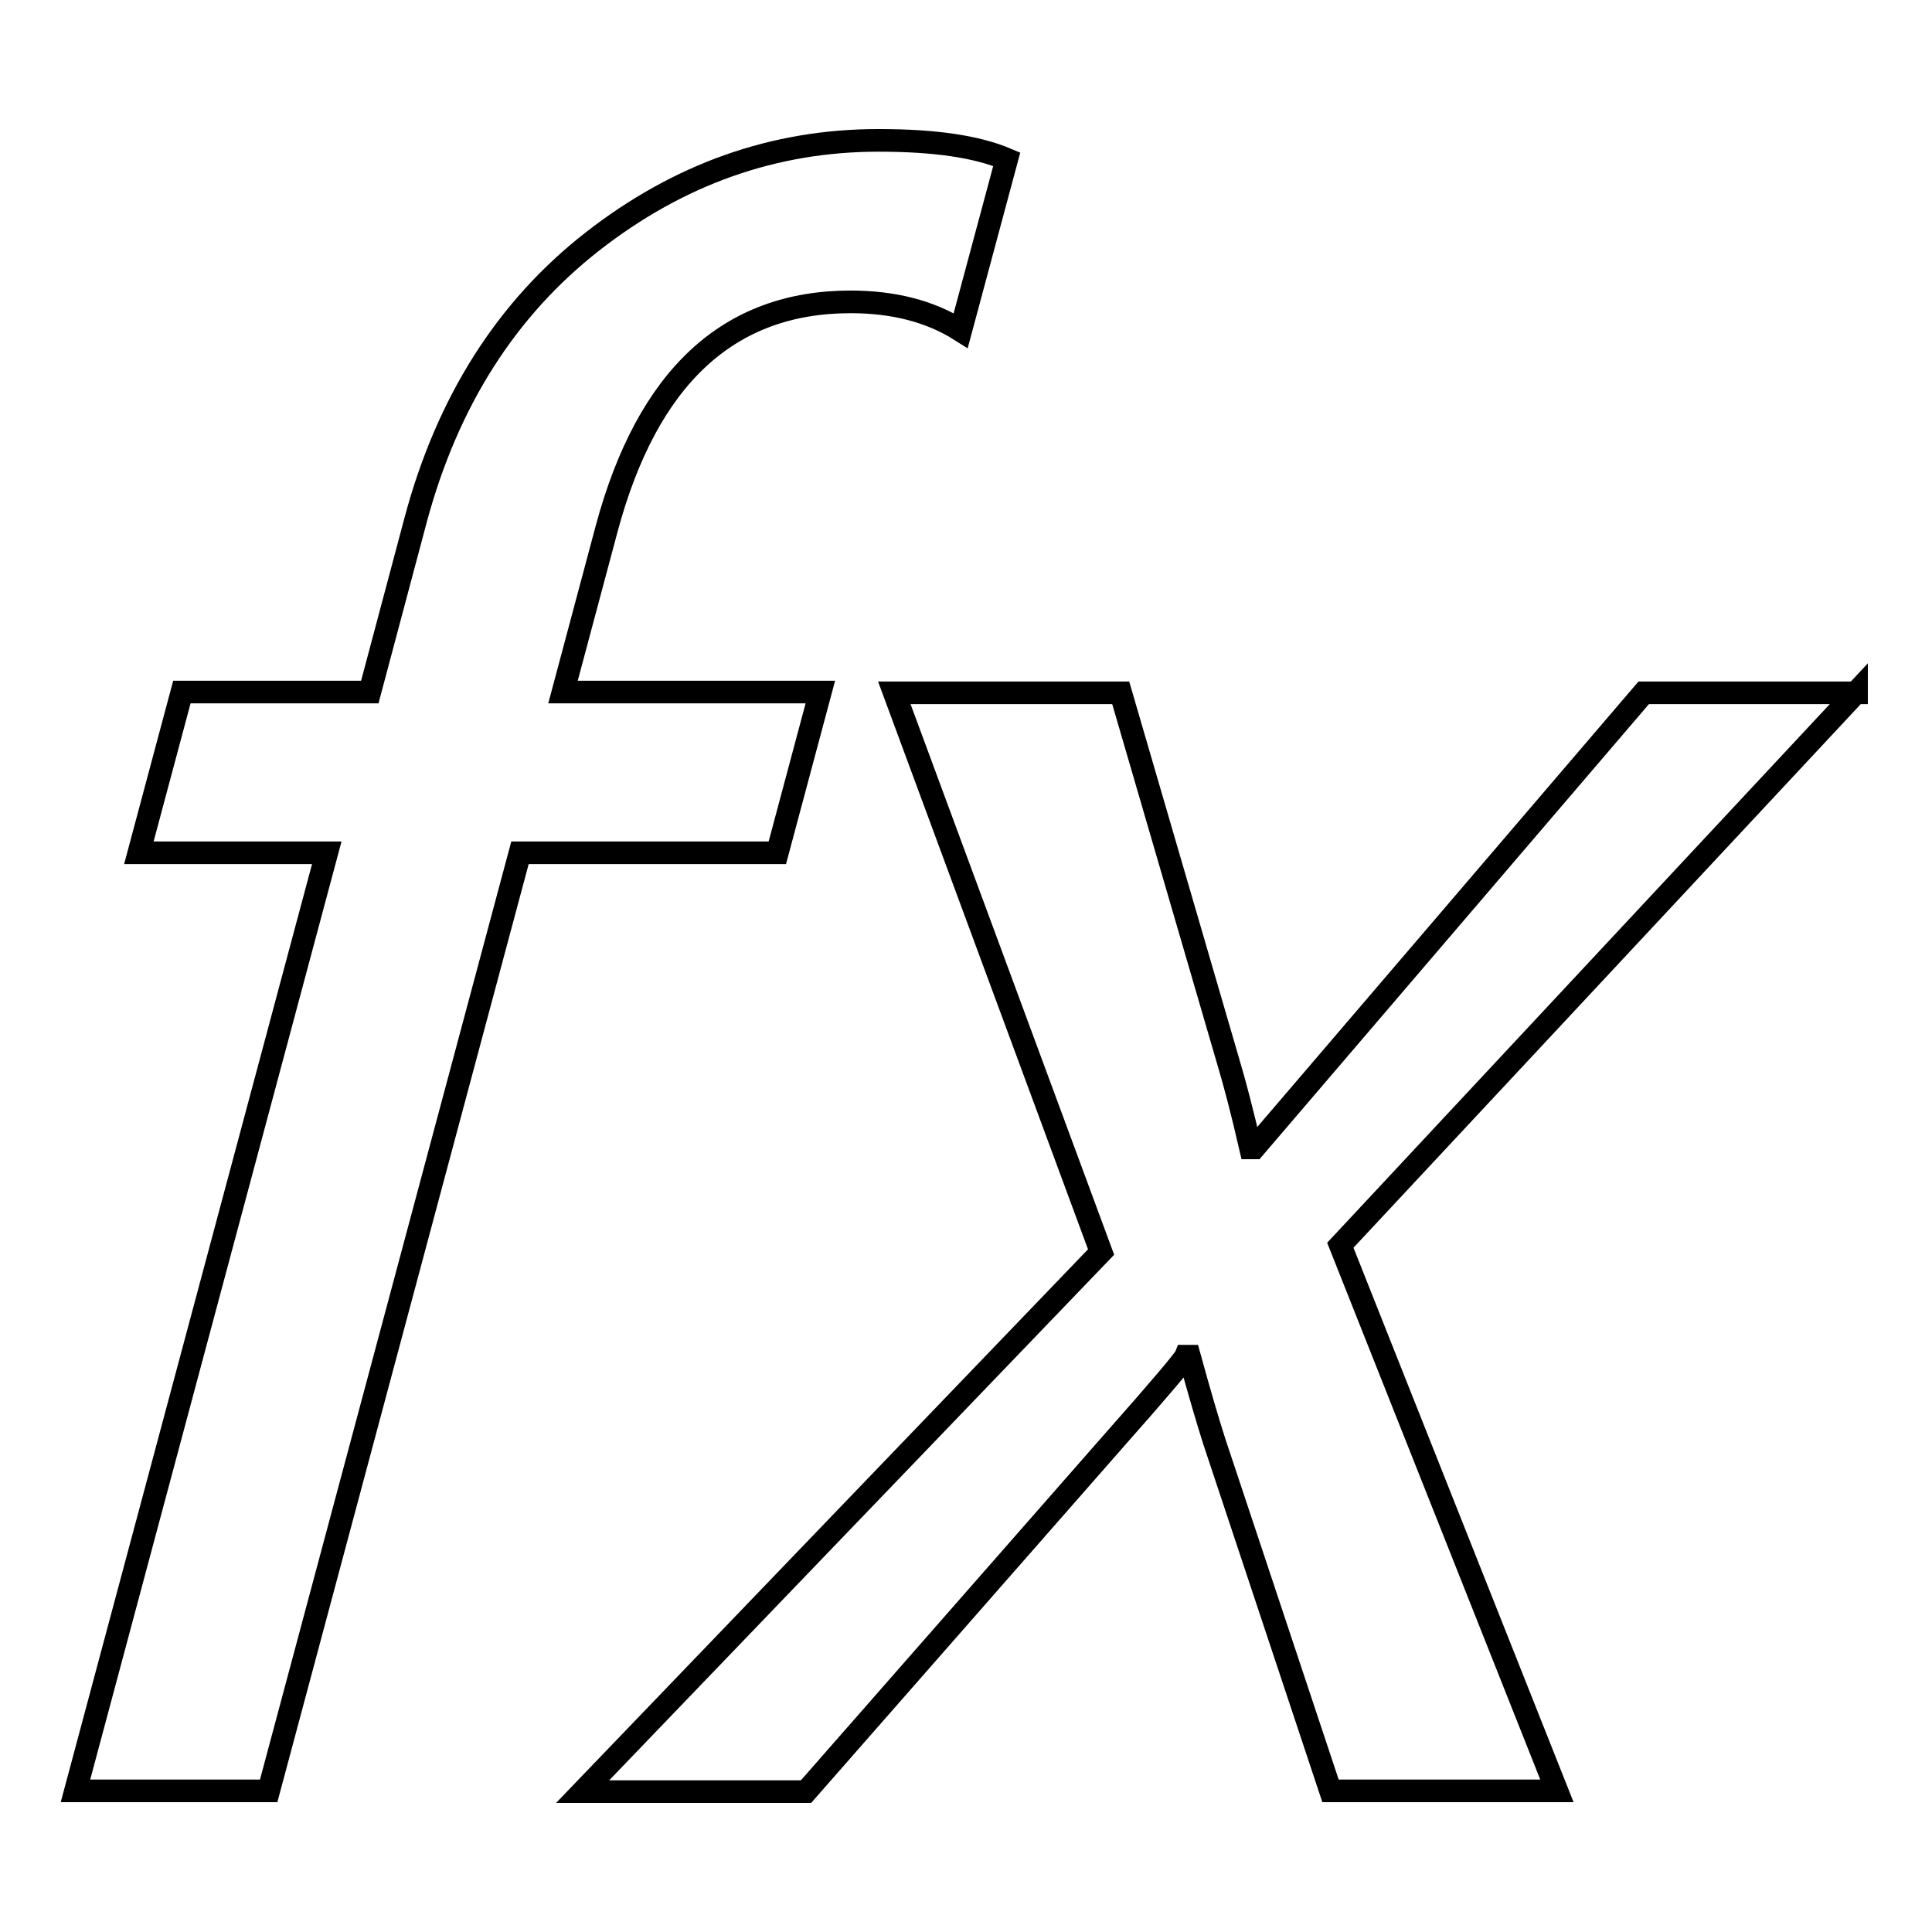
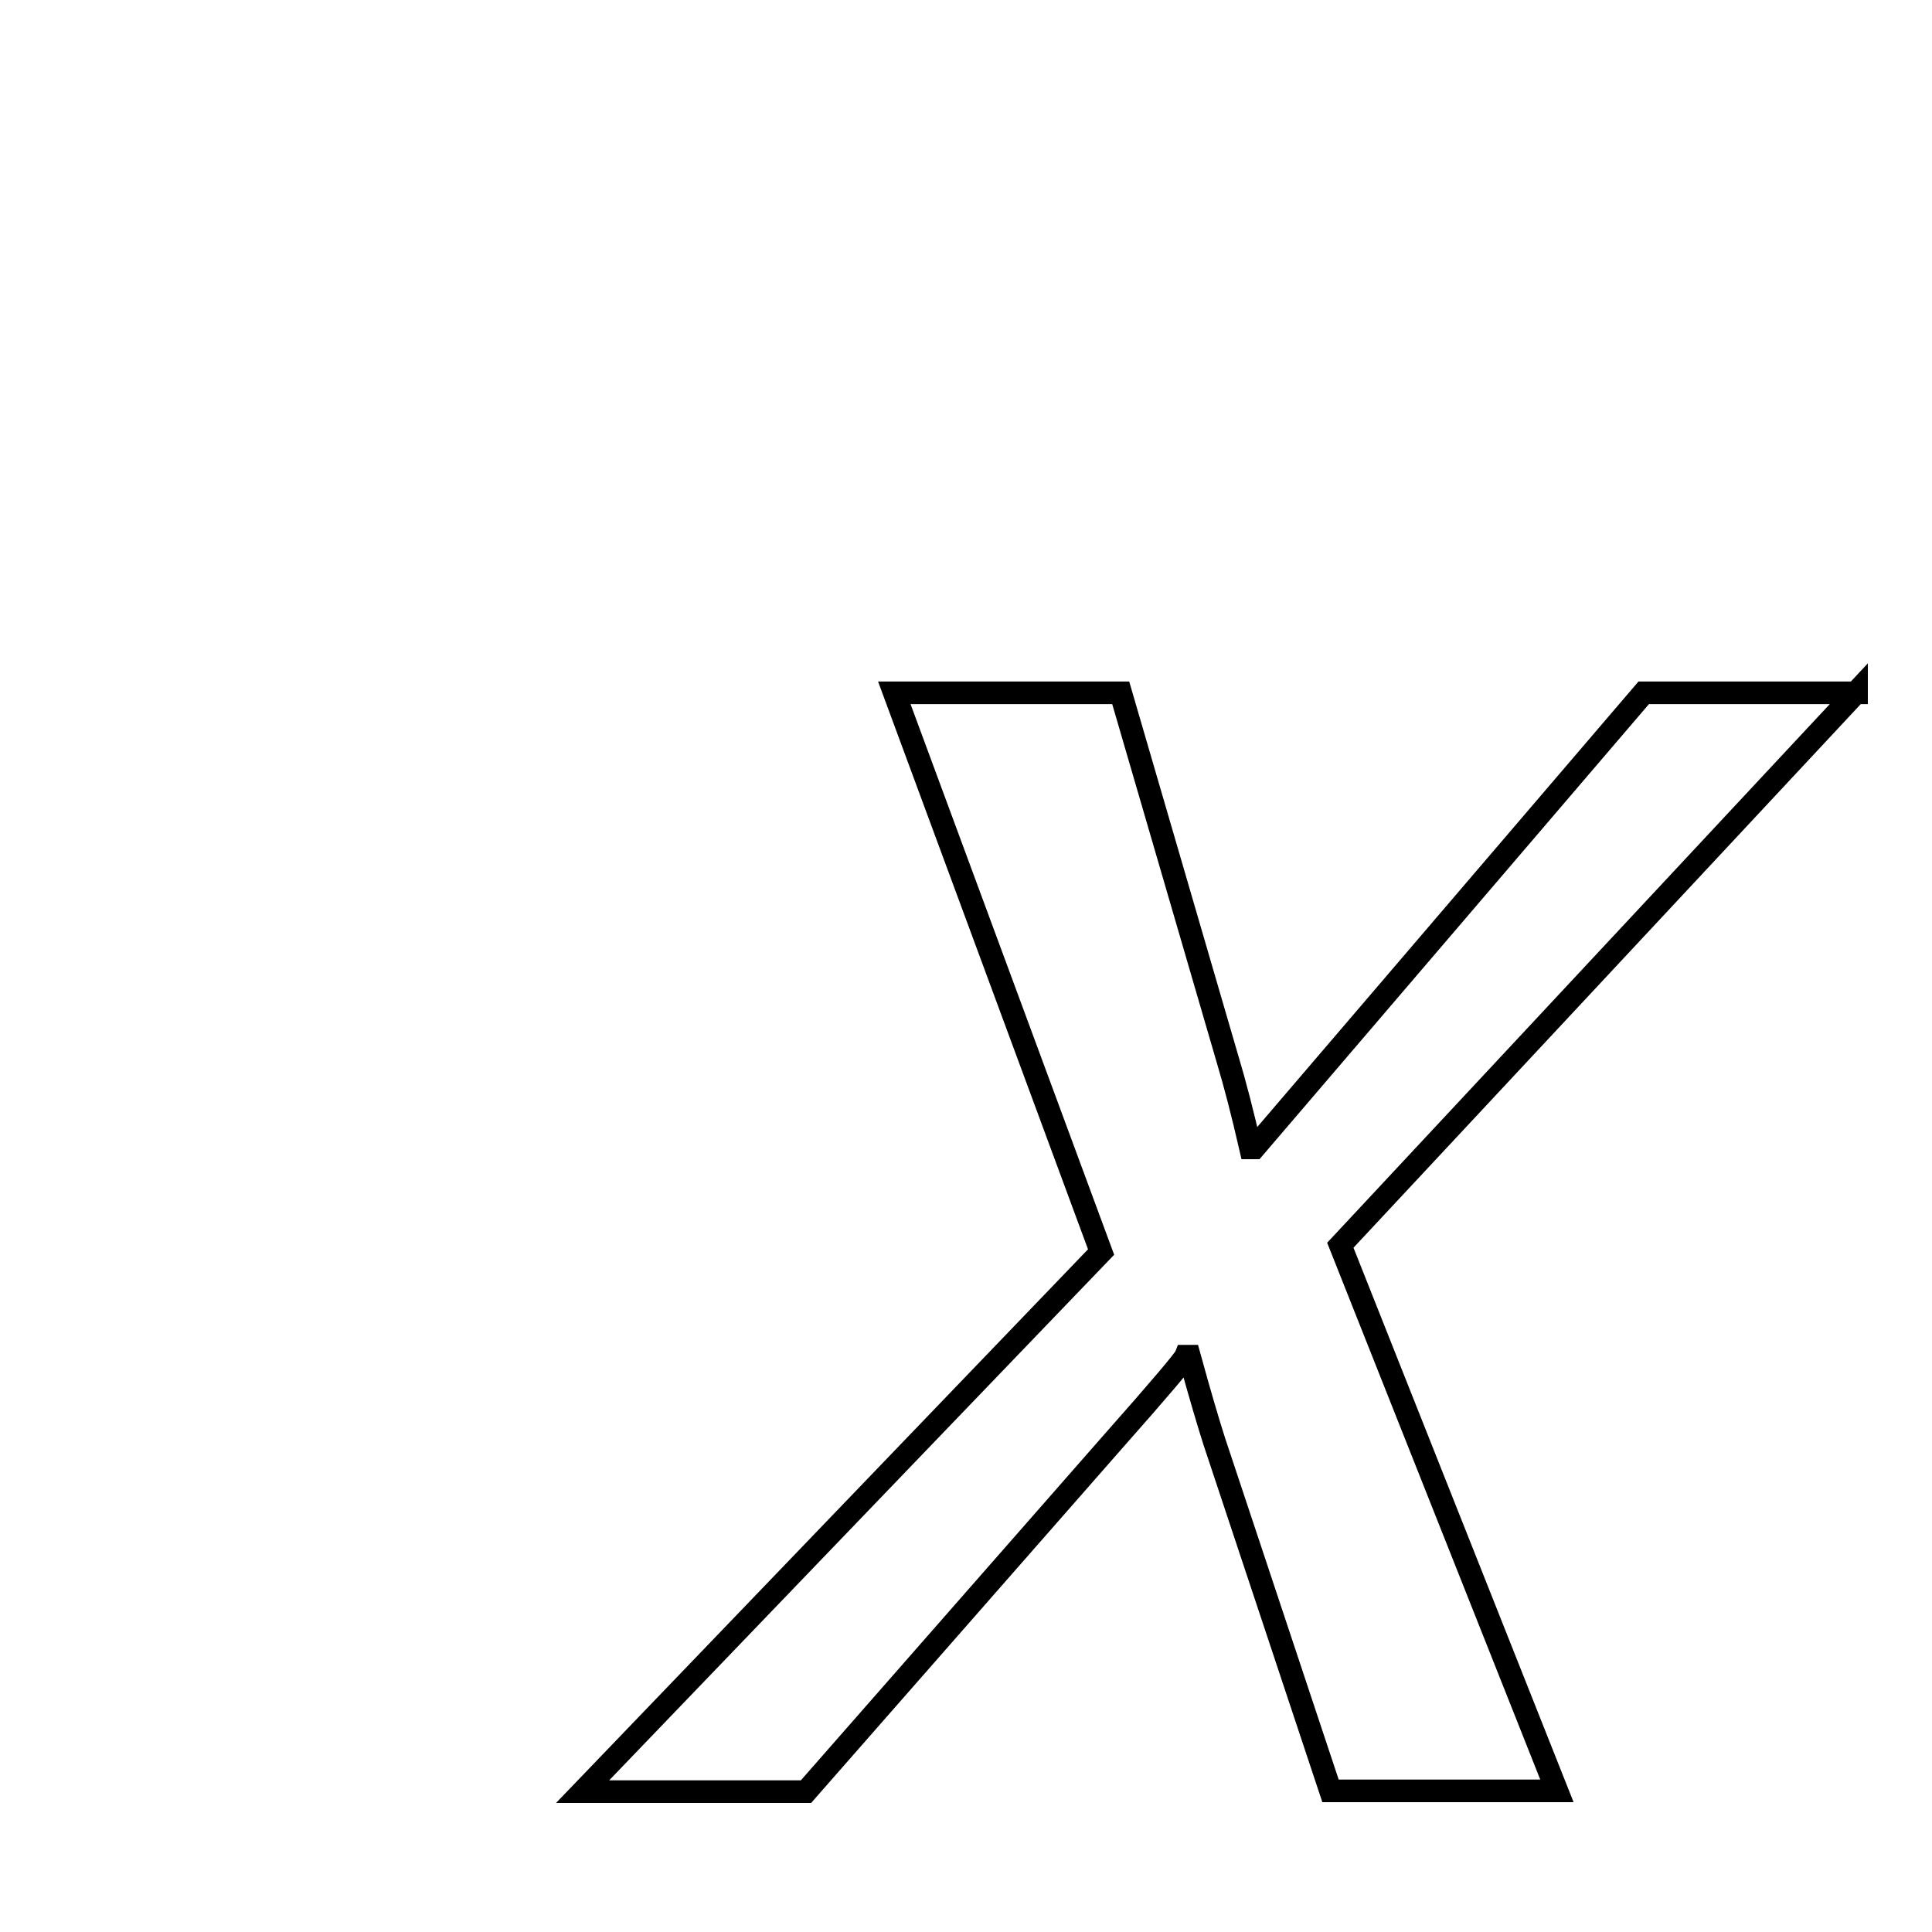
<svg xmlns="http://www.w3.org/2000/svg" version="1.1" x="0px" y="0px" viewBox="0 0 256 256" enable-background="new 0 0 256 256" xml:space="preserve">
  <g>
    <g>
-       <path stroke-width="3" fill-opacity="0" stroke="#000000" d="M127.3,43.8c-4.1-2.6-9-3.8-14.6-3.8c-16.2,0-26.9,10-32.3,30l-5.8,21.7h34.1L103,113H68.9L35.6,237.3H10l33.3-124.3H18.4l5.7-21.3H49l6.1-22.9c4.2-15.6,12-27.9,23.4-36.8c11.4-8.9,24-13.4,37.9-13.4c7.4,0,13,0.8,17,2.5L127.3,43.8z" />
      <path stroke-width="3" fill-opacity="0" stroke="#000000" d="M246,91.7L177.6,165l28.7,72.3h-30L160.9,191c-0.8-2.5-1.9-6.2-3.3-11.3h-0.5c-0.2,0.5-3.4,4.3-9.6,11.3l-40.7,46.4H77.2l68.7-71.5l-27.4-74.1h30l14.2,48.7c0.9,3,1.9,6.8,3,11.6h0.5l51.6-60.3H246L246,91.7z" />
    </g>
  </g>
</svg>